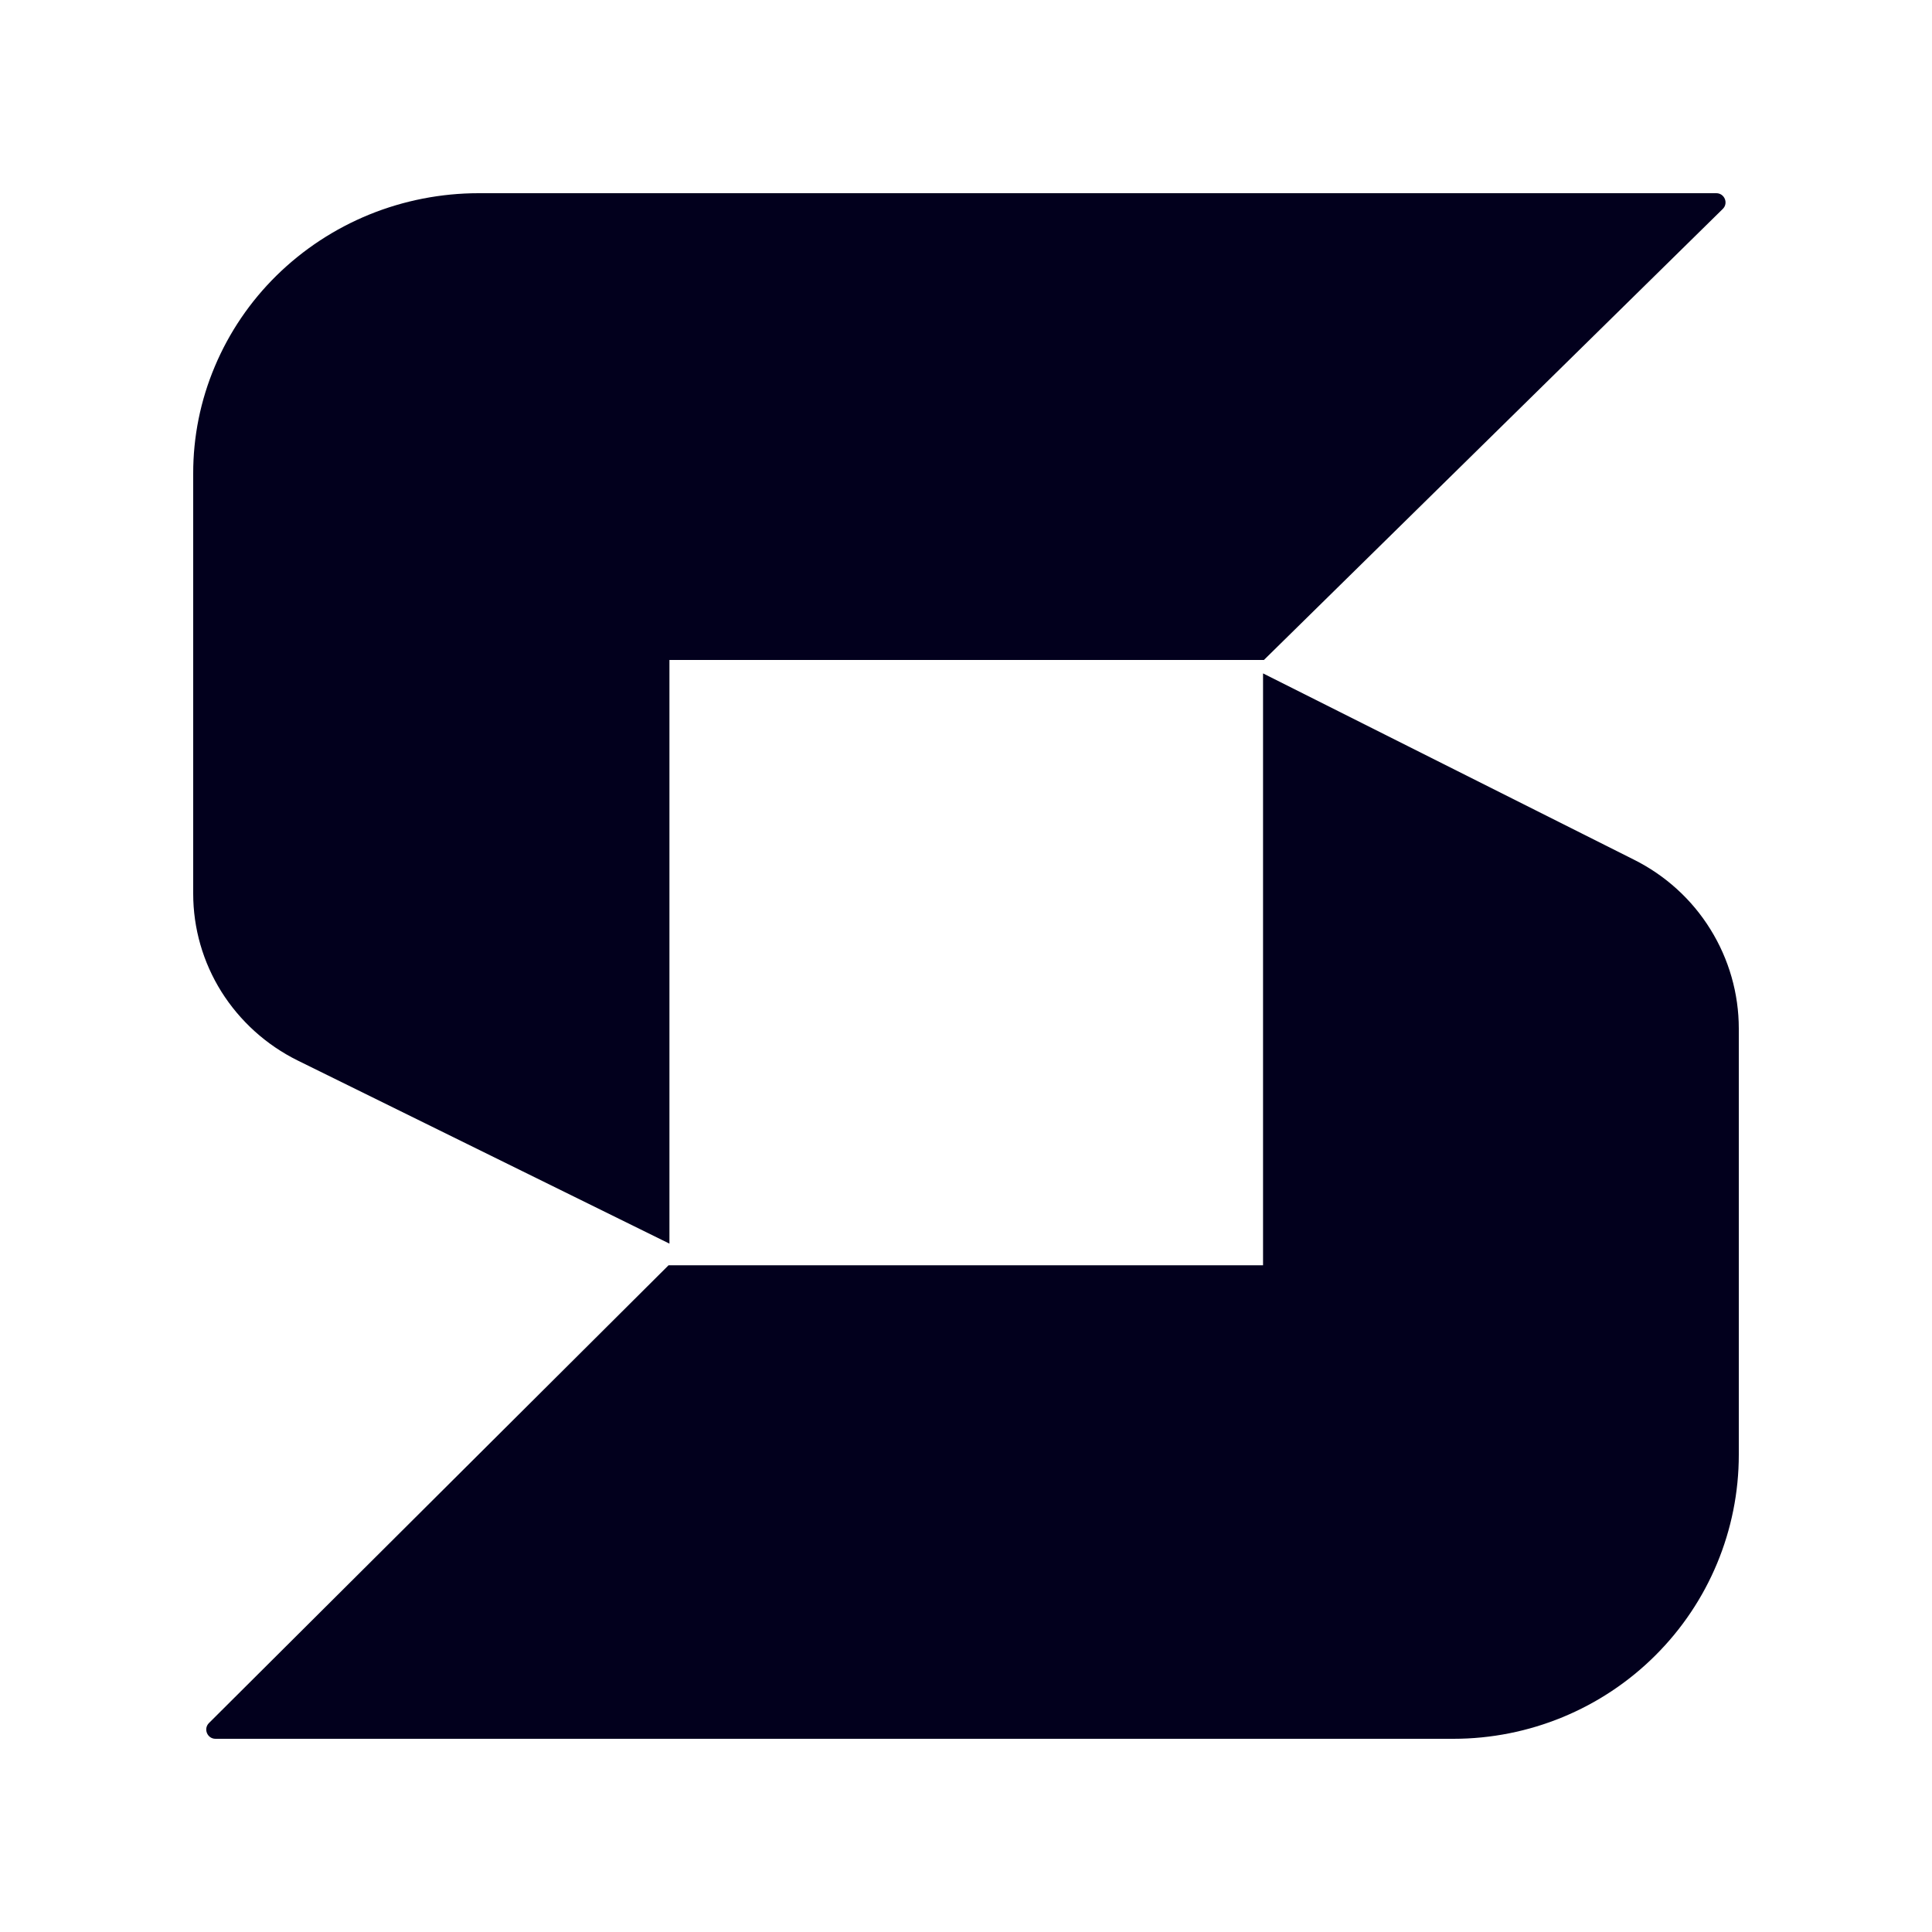
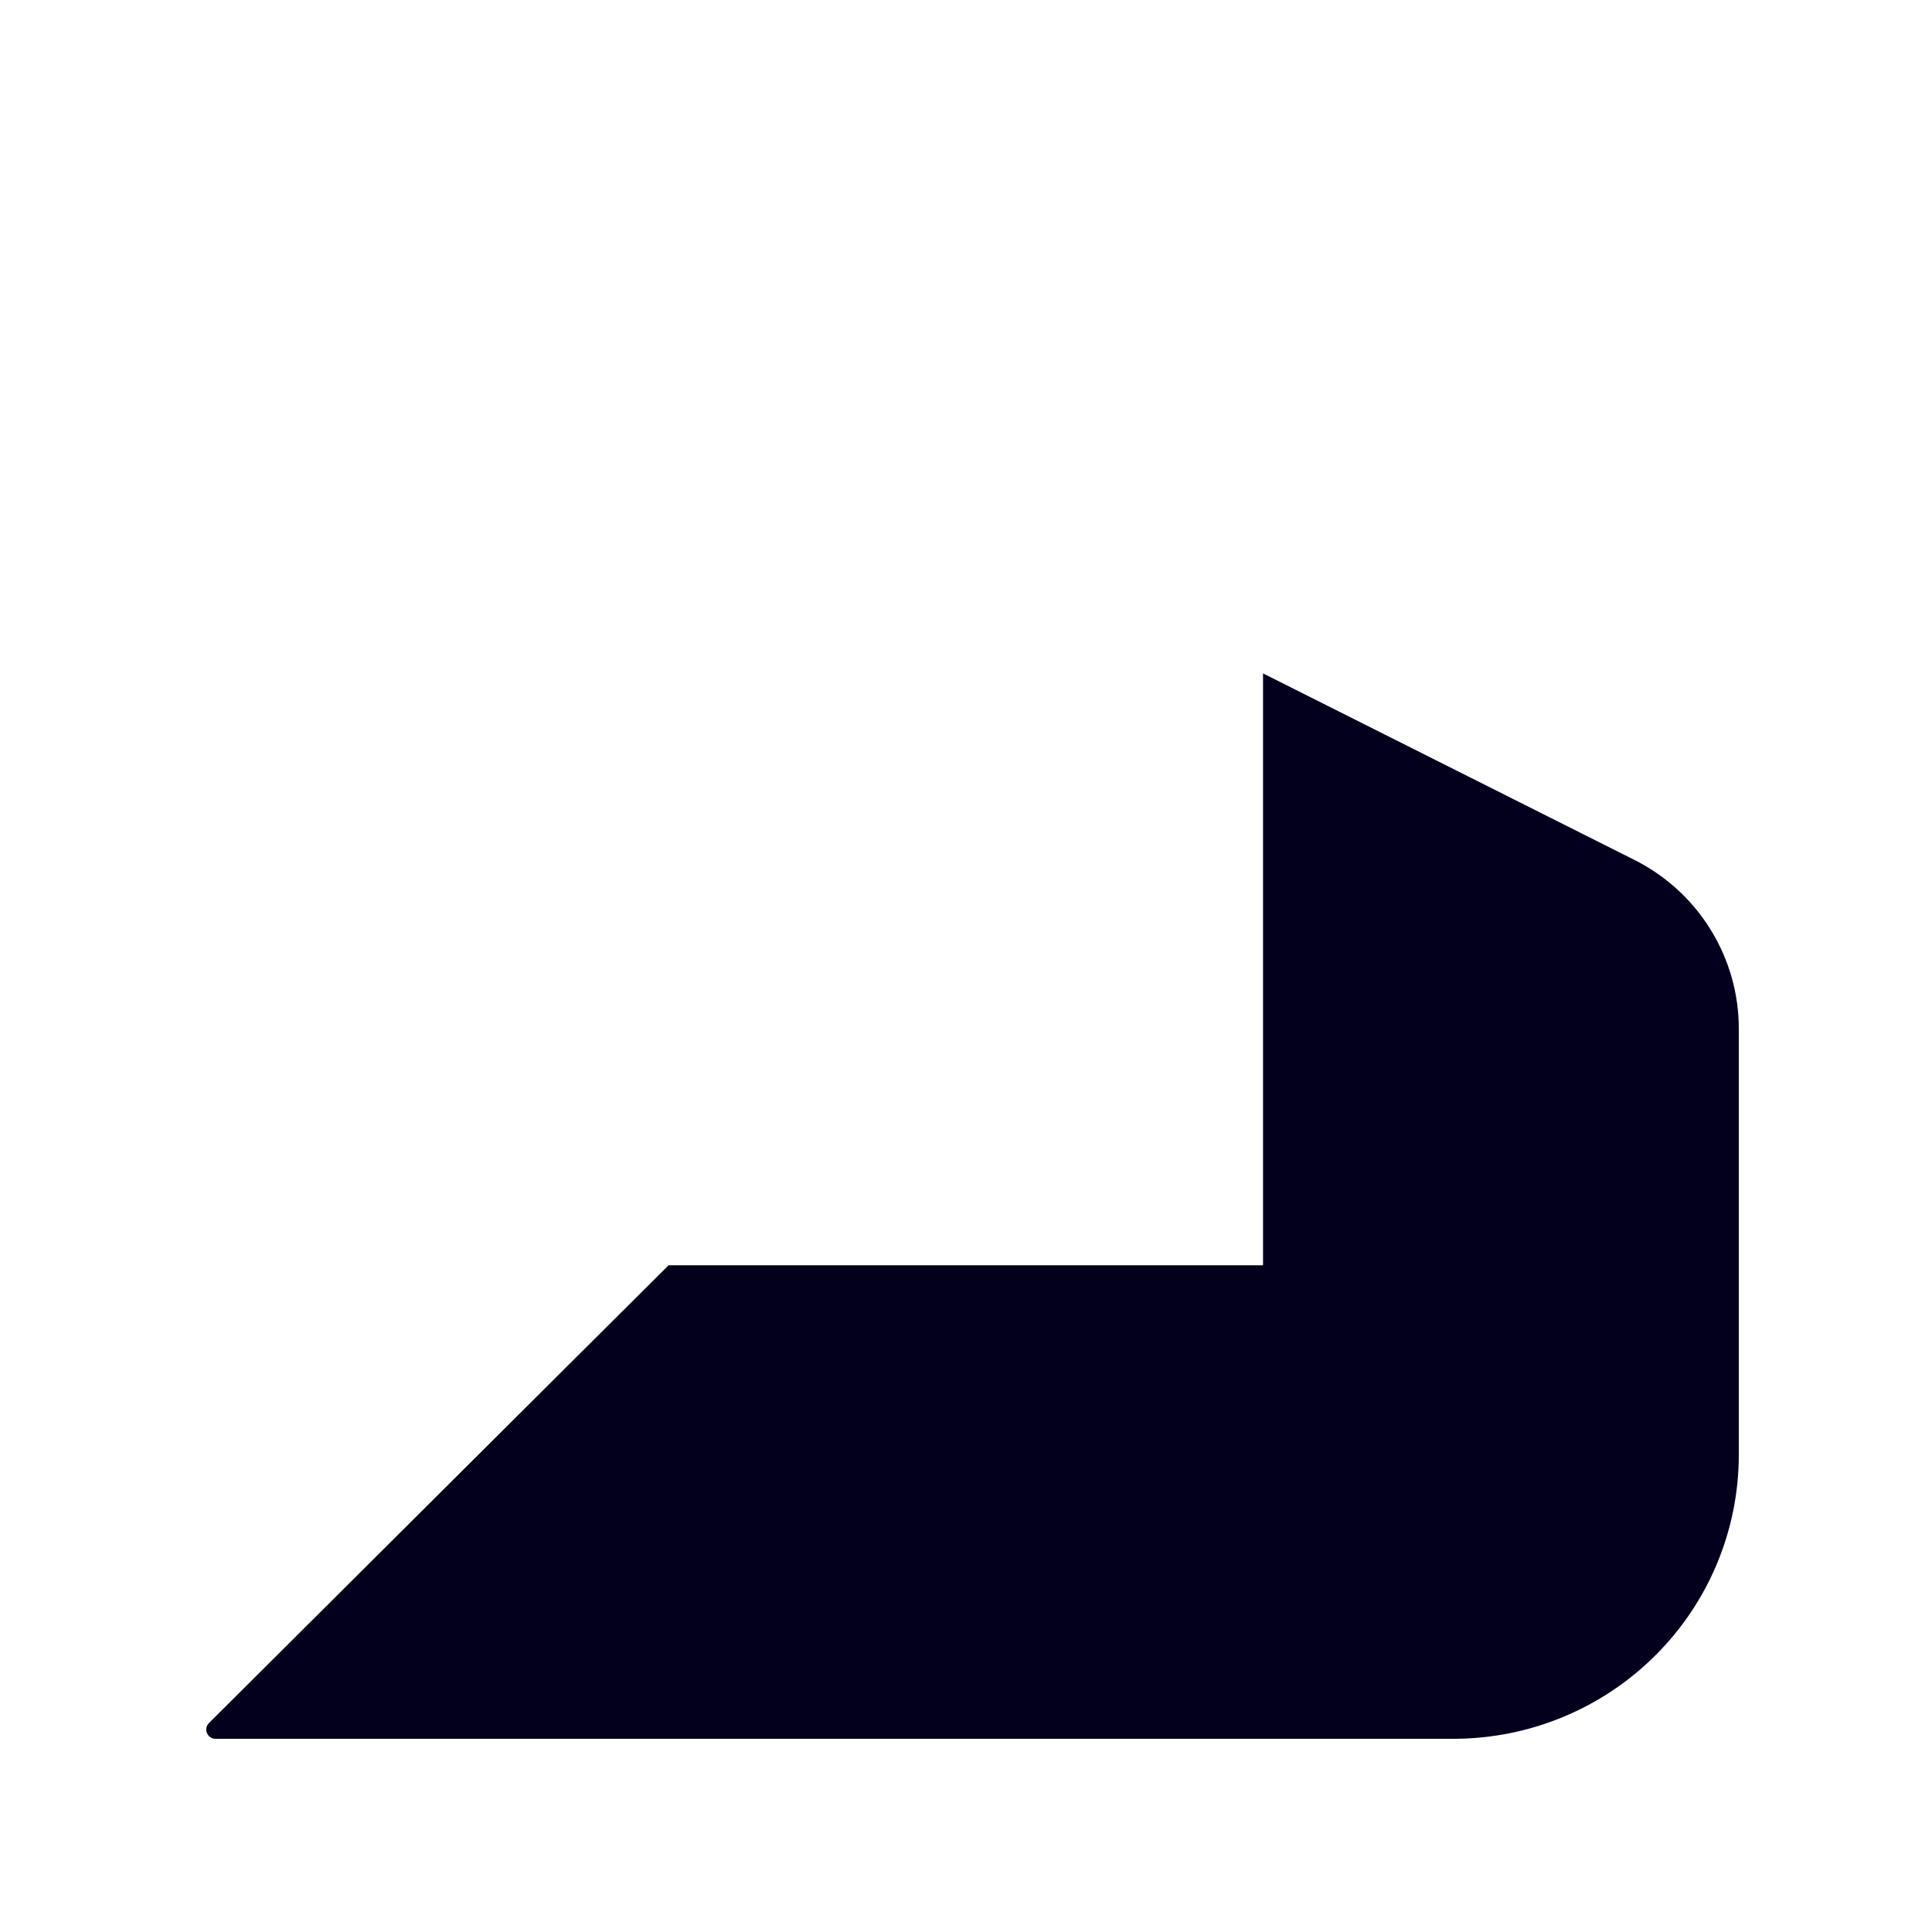
<svg xmlns="http://www.w3.org/2000/svg" width="20" height="20" viewBox="0 0 20 20" fill="none">
-   <path d="M4.955 2C4.567 2 4.182 2.075 3.823 2.221C3.465 2.367 3.139 2.581 2.864 2.851C2.59 3.12 2.372 3.441 2.224 3.793C2.075 4.145 1.999 4.523 2 4.904V9.252C2 9.61 2.101 9.961 2.292 10.266C2.484 10.571 2.757 10.818 3.083 10.979L6.93 12.874V6.832H13.084L17.834 2.163C17.895 2.103 17.852 2 17.767 2H4.955Z" fill="#02001D" />
-   <path d="M15.045 18C15.829 18 16.581 17.69 17.135 17.138C17.689 16.587 18 15.839 18 15.059V10.648C18 10.285 17.898 9.929 17.706 9.62C17.514 9.31 17.239 9.061 16.912 8.898L13.075 6.971V13.098H6.921L2.163 17.837C2.103 17.897 2.146 18 2.231 18H15.045Z" fill="#02001D" />
+   <path d="M15.045 18C15.829 18 16.581 17.69 17.135 17.138C17.689 16.587 18 15.839 18 15.059V10.648C18 10.285 17.898 9.929 17.706 9.62C17.514 9.31 17.239 9.061 16.912 8.898L13.075 6.971V13.098H6.921L2.163 17.837C2.103 17.897 2.146 18 2.231 18H15.045" fill="#02001D" />
</svg>